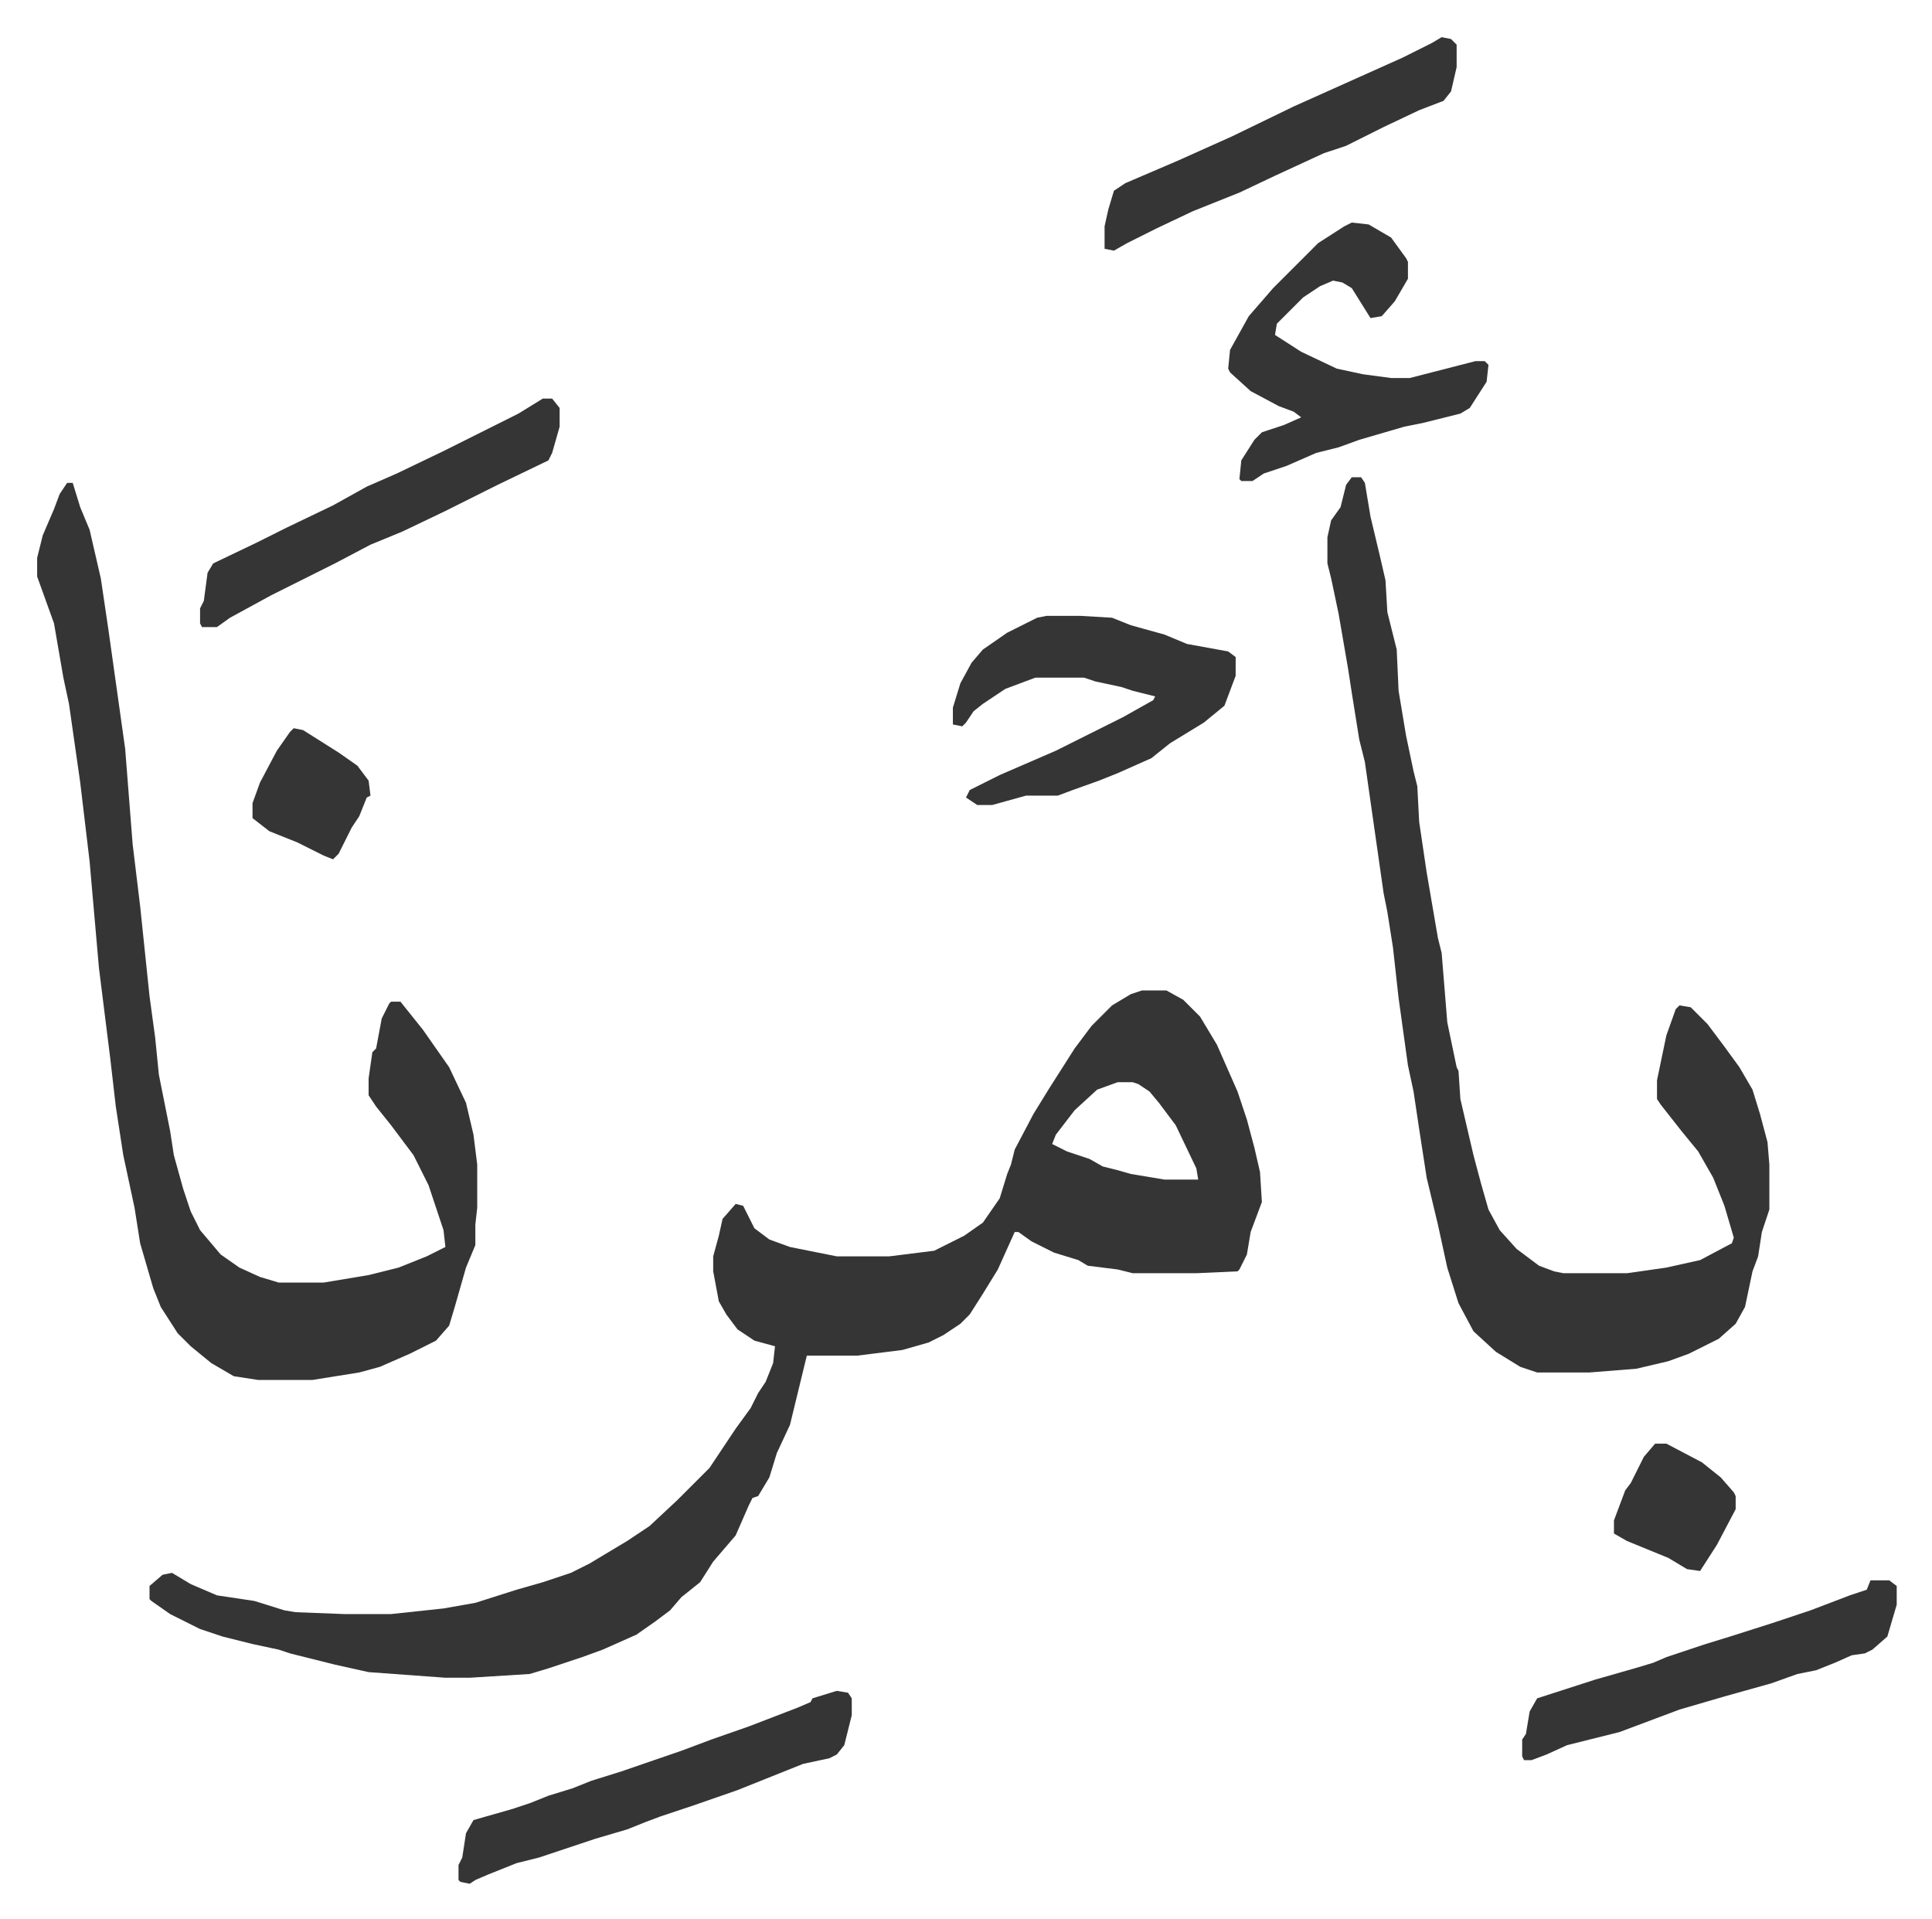
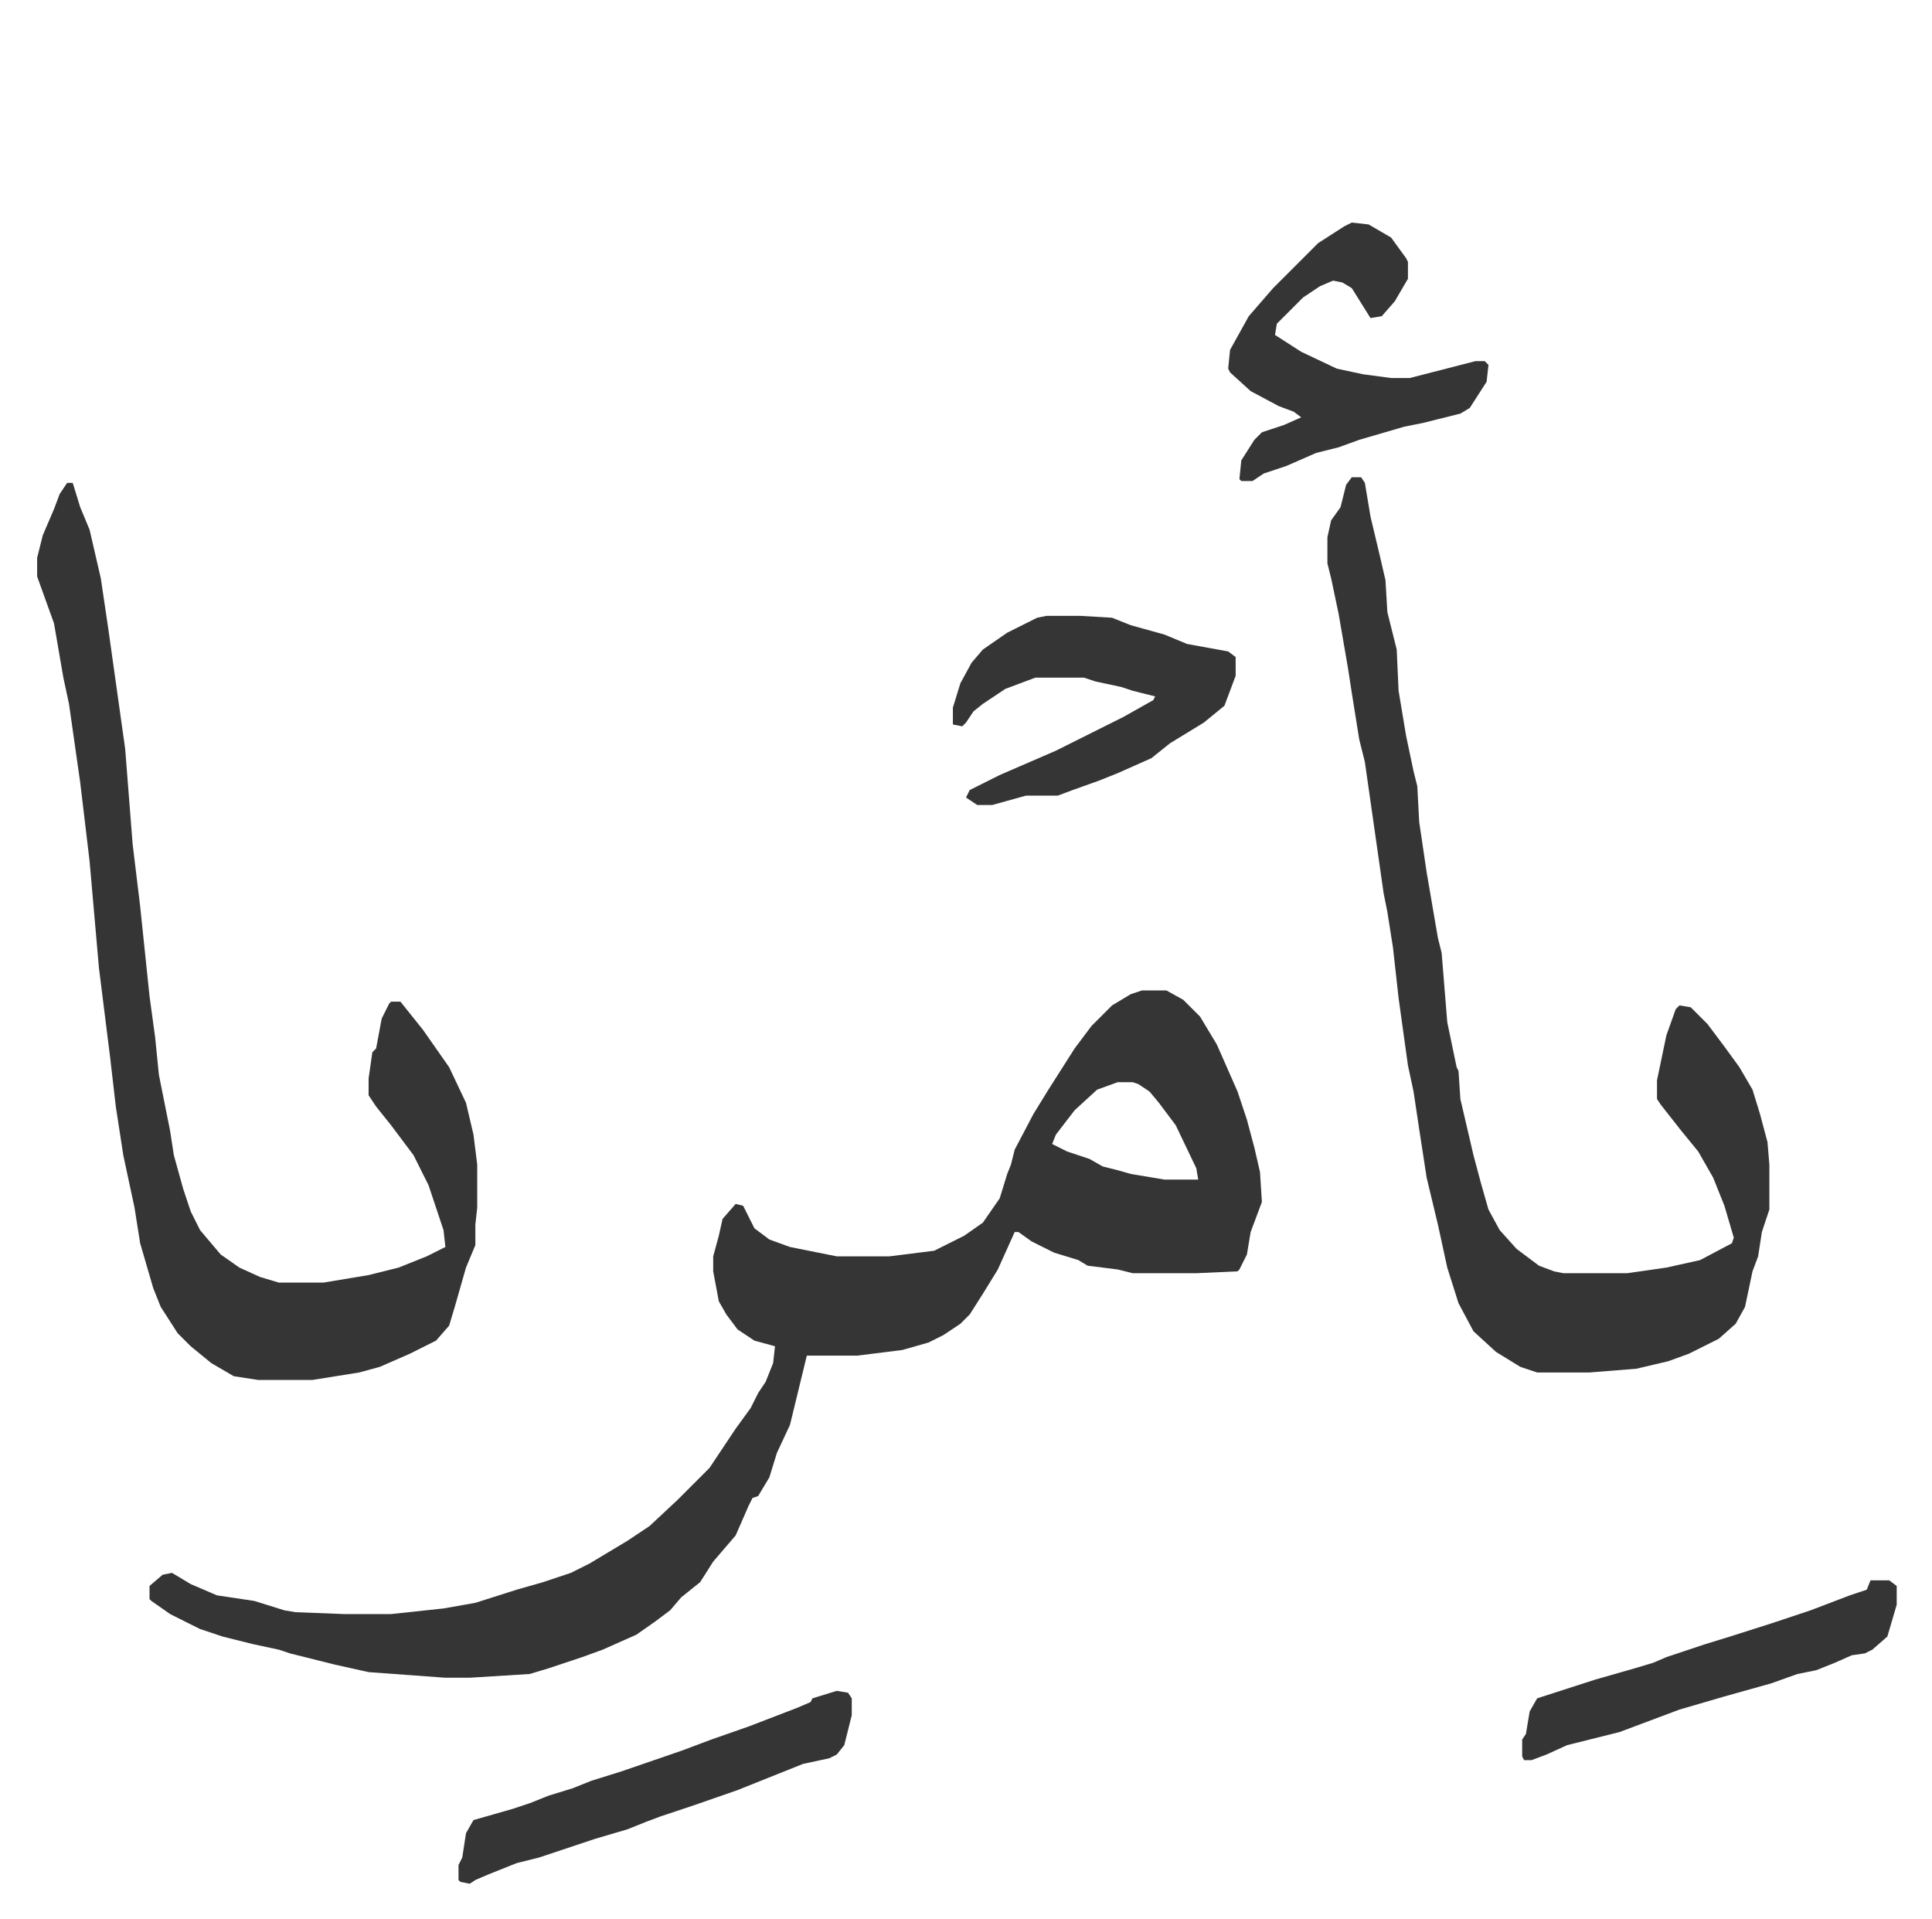
<svg xmlns="http://www.w3.org/2000/svg" role="img" viewBox="-19.84 237.16 1031.68 1024.68">
  <path fill="#353535" id="rule_normal" d="M590 766h13l9 5 9 9 9 15 11 25 5 15 4 15 3 13 1 16-6 16-2 12-4 8-1 1-22 1h-34l-8-2-16-2-5-3-13-4-12-6-7-5h-2l-9 20-8 13-7 11-5 5-9 6-8 4-14 4-24 3h-27l-9 37-7 15-4 13-6 10-3 1-2 4-7 16-12 14-7 11-10 8-6 7-8 6-10 7-18 8-11 4-18 6-10 3-32 2h-13l-41-3-18-4-12-3-12-3-6-2-14-3-16-4-12-4-16-8-10-7-1-1v-7l7-6 5-1 10 6 14 6 20 3 16 5 6 1 26 1h25l28-3 17-3 22-7 14-4 15-5 10-5 20-12 12-8 15-14 17-17 8-12 6-9 8-11 4-8 4-6 4-10 1-9-11-3-9-6-6-8-4-7-3-16v-8l3-11 2-9 7-8 4 1 6 12 8 6 11 4 25 5h28l24-3 16-8 10-7 9-13 4-13 2-5 2-8 10-19 8-13 14-22 9-12 11-11 10-6zm-13 49l-11 4-12 11-10 13-2 5 8 4 12 4 7 4 8 2 7 2 18 3h18l-1-6-11-23-9-12-5-6-6-4-3-1zM16 495h3l4 13 5 12 6 26 4 27 9 64 4 51 4 33 5 48 3 22 2 20 6 30 2 13 5 18 4 12 5 10 11 13 10 7 11 5 10 3h24l24-4 16-4 15-6 10-5-1-9-8-24-8-16-12-16-8-10-4-6v-9l2-14 2-2 3-16 4-8 1-1h5l12 15 14 20 9 19 4 17 2 16v23l-1 9v11l-5 12-6 21-3 10-7 8-14 7-16 7-11 3-25 4h-29l-13-2-12-7-11-9-7-7-9-14-4-10-7-24-3-19-6-28-4-26-3-26-6-48-5-57-5-42-6-42-3-14-5-29-9-25v-10l3-12 6-14 3-8zm686-3h5l2 3 3 18 5 21 3 13 1 17 5 20 1 22 4 24 4 19 2 8 1 19 4 27 6 35 2 8 3 37 5 24 1 2 1 15 7 30 4 15 4 14 6 11 9 10 12 9 8 3 5 1h34l21-3 18-4 17-9 1-3-5-17-6-15-8-14-9-11-11-14-2-3v-10l5-24 5-14 2-2 6 1 9 9 9 12 8 11 7 12 4 13 4 15 1 12v24l-4 12-2 13-3 8-4 19-5 9-9 8-16 8-11 4-17 4-25 2h-28l-9-3-13-8-12-11-8-15-6-19-5-23-6-25-4-26-3-20-3-14-5-36-3-27-3-19-2-10-7-49-3-21-3-12-4-25-2-13-5-29-4-19-2-8v-14l2-9 5-7 3-12zm-163 74h18l17 1 10 4 18 5 12 5 22 4 4 3v10l-6 16-11 9-18 11-10 8-18 8-10 4-14 5-8 3h-17l-18 5h-8l-6-4 2-4 16-8 30-13 16-8 20-10 16-9 1-2-12-3-6-2-14-3-6-2h-26l-16 6-12 8-5 4-4 6-2 2-5-1v-9l4-13 6-11 6-7 13-9 16-8zm163-210l9 1 12 7 8 11 1 2v9l-7 12-7 8-6 1-10-16-5-3-5-1-7 3-9 6-14 14-1 6 14 9 19 9 14 3 15 2h10l35-9h5l2 2-1 9-9 14-5 3-20 5-10 2-24 7-11 4-12 3-16 7-12 4-6 4h-6l-1-1 1-10 7-11 4-4 12-4 9-4-4-3-8-3-15-8-11-10-1-2 1-10 10-18 13-15 10-10 5-5 9-9 14-9zm-275 784l6 1 2 3v9l-4 16-4 5-4 2-14 3-20 8-15 6-23 8-18 6-8 3-10 4-17 5-30 10-12 3-15 6-7 3-3 2-5-1-1-1v-8l2-4 2-13 4-7 21-6 9-3 10-4 13-4 10-4 16-5 32-11 16-6 20-7 13-5 13-5 7-3 1-2zm552-59h10l4 3v10l-5 17-8 7-4 2-7 1-9 4-10 4-10 2-14 5-25 7-24 7-16 6-16 6-16 4-12 3-11 5-8 3h-4l-1-2v-9l2-3 2-12 4-7 31-10 21-6 10-3 7-3 21-7 13-4 22-7 21-7 21-8 9-3z" />
-   <path fill="#353535" id="rule_normal" d="M270 450h5l4 5v10l-4 14-2 4-27 13-16 8-12 6-23 11-17 7-19 10-34 17-22 12-7 5h-8l-1-2v-8l2-4 2-15 3-5 23-11 16-8 25-12 18-10 16-7 25-12 40-20zm480-193l5 1 3 3v12l-3 13-4 5-13 5-19 9-10 5-10 5-12 4-26 12-19 9-25 10-19 9-16 8-7 4-5-1v-12l2-9 3-10 6-4 28-12 29-13 33-16 29-13 29-13 16-8zm114 751h6l19 10 10 8 7 8 1 2v7l-10 19-9 14-7-1-10-6-22-9-7-4v-7l6-16 3-4 7-14zM137 626l5 1 19 12 10 7 6 8 1 8-2 1-4 10-4 6-7 14-3 3-5-2-14-7-15-6-9-7v-8l4-11 9-17 7-10z" />
</svg>